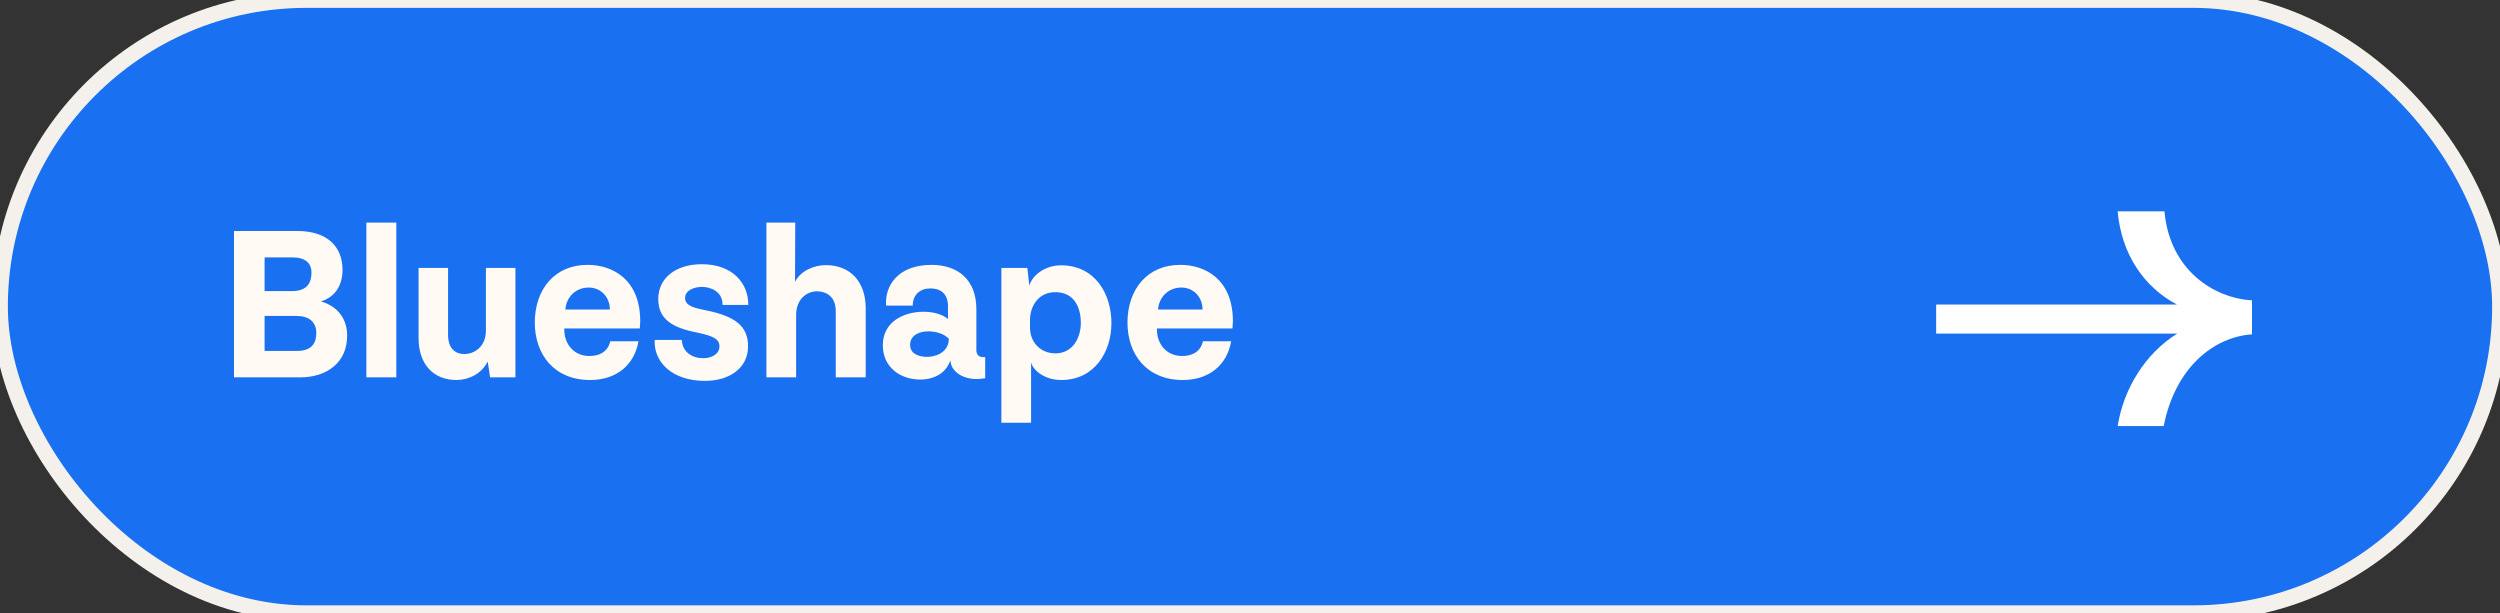
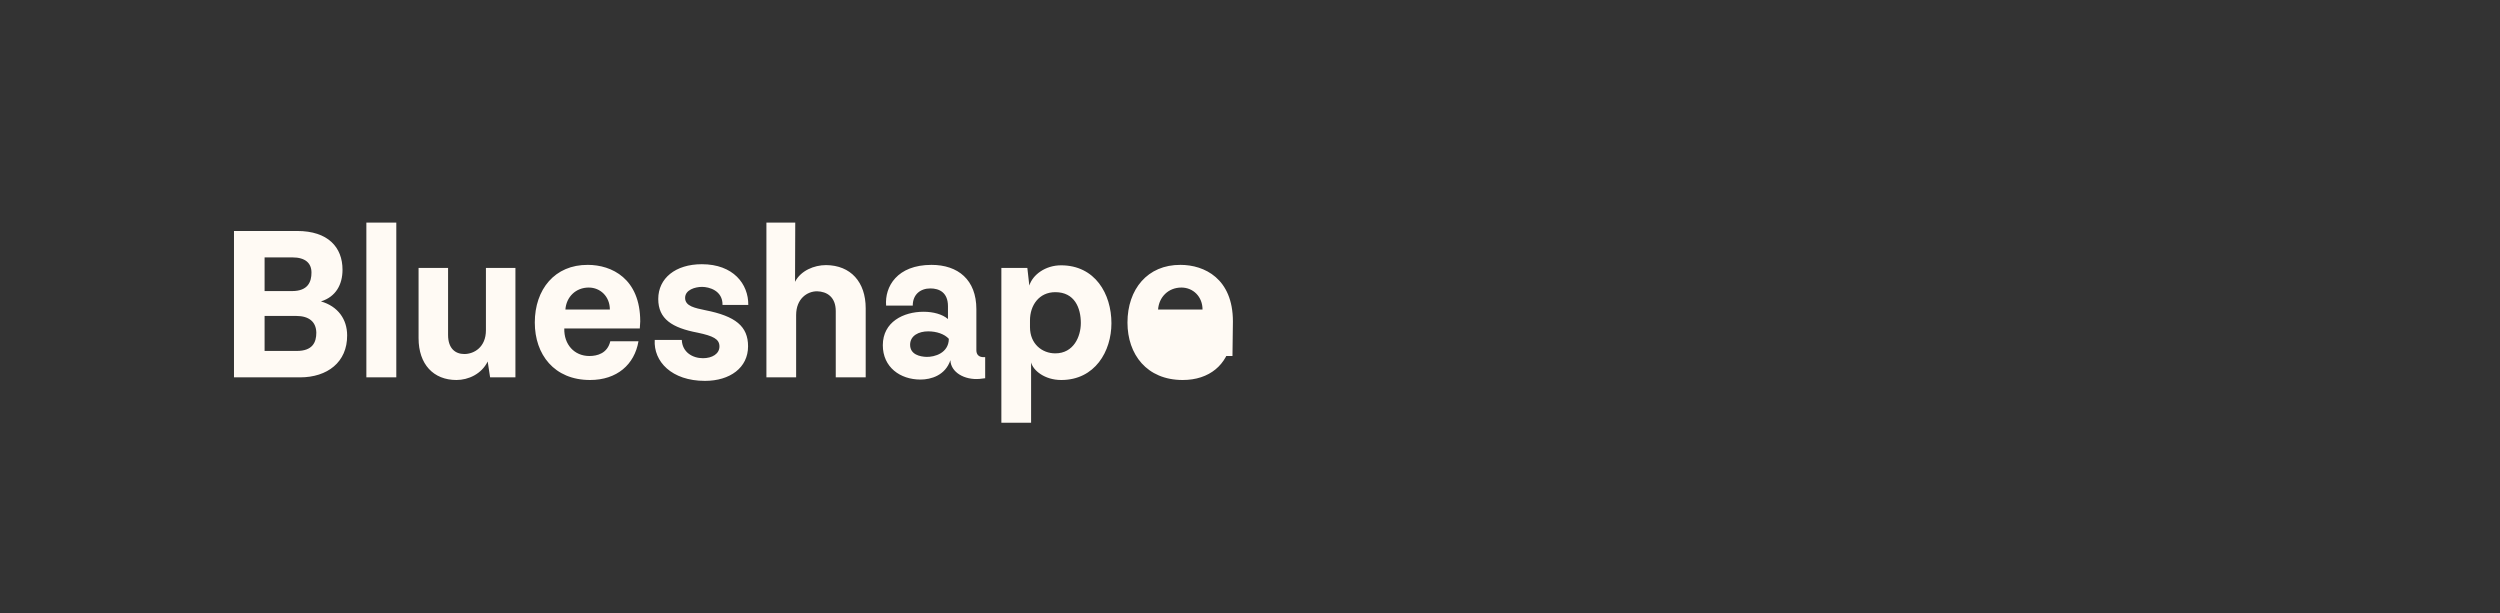
<svg xmlns="http://www.w3.org/2000/svg" width="159" height="39" viewBox="0 0 159 39" fill="none">
  <rect x="0" y="0" width="159" height="39" fill="#333333" stroke="none" />
-   <rect width="159" height="39" rx="19.5" fill="#1970F0" />
-   <rect width="159" height="39" rx="19.5" stroke="#F4F1EC" />
-   <path d="M137.659 13.44H134.683C134.923 16.176 136.363 18.264 138.451 19.368H123.139V21.216H138.475C136.459 22.464 135.067 24.696 134.683 27.096H137.611C138.355 23.352 140.803 21.432 143.227 21.264V19.104C140.803 18.96 137.995 17.184 137.659 13.44Z" fill="white" />
-   <path d="M14.882 14.69V24H19.082C20.818 24 22.092 23.034 22.078 21.326C22.078 20.304 21.49 19.478 20.412 19.17C21.364 18.876 21.784 18.092 21.784 17.154C21.784 15.726 20.86 14.69 18.9 14.69H14.882ZM16.828 16.37H18.592C19.418 16.37 19.81 16.734 19.81 17.336C19.81 17.91 19.6 18.512 18.578 18.512H16.828V16.37ZM16.828 20.094H18.844C19.642 20.094 20.104 20.458 20.118 21.158C20.118 21.774 19.88 22.32 18.872 22.32H16.828V20.094ZM25.205 14.158H23.301V24H25.205V14.158ZM32.781 17.042H30.905V21.004C30.905 22.082 30.149 22.516 29.533 22.516C28.959 22.516 28.497 22.166 28.497 21.298V17.042H26.621V21.508C26.621 23.174 27.573 24.168 29.029 24.168C29.785 24.168 30.625 23.79 31.017 22.992L31.171 24H32.781V17.042ZM37.387 16.846C35.287 16.832 34.013 18.4 34.013 20.514C34.013 22.544 35.245 24.168 37.527 24.168C39.235 24.168 40.355 23.188 40.607 21.704H38.815C38.633 22.474 37.989 22.642 37.485 22.642C36.519 22.642 35.861 21.9 35.889 20.892H40.691L40.719 20.444C40.719 17.714 38.899 16.846 37.387 16.846ZM37.443 18.288C38.185 18.288 38.787 18.862 38.787 19.688H35.959C36.015 18.89 36.617 18.288 37.443 18.288ZM44.833 24.224C46.429 24.224 47.577 23.384 47.577 22.026C47.577 20.752 46.779 20.108 44.861 19.73C44.203 19.59 43.573 19.478 43.573 18.946C43.573 18.428 44.217 18.246 44.651 18.246C45.085 18.246 45.967 18.47 45.953 19.394H47.591C47.605 18.064 46.639 16.804 44.637 16.804C42.957 16.804 41.865 17.7 41.865 19.016C41.865 20.29 42.747 20.85 44.371 21.158C45.365 21.368 45.743 21.564 45.757 22.012C45.771 22.502 45.295 22.782 44.707 22.782C44.035 22.782 43.391 22.39 43.363 21.62H41.641C41.557 22.992 42.719 24.224 44.833 24.224ZM50.578 14.158H48.744V24H50.634V20.038C50.634 19.002 51.334 18.526 51.964 18.526C52.594 18.54 53.154 18.89 53.154 19.786V24H55.058V19.604C55.058 17.938 54.106 16.874 52.538 16.86C51.782 16.86 50.928 17.21 50.564 17.924L50.578 14.158ZM58.541 24.14C59.213 24.14 60.123 23.874 60.445 22.908C60.473 23.678 61.341 24.182 62.307 24.098L62.657 24.056V22.712C62.223 22.754 62.097 22.516 62.097 22.278V19.66C62.097 17.798 60.935 16.846 59.241 16.846C57.057 16.846 56.259 18.232 56.357 19.436H58.051C58.051 18.722 58.541 18.344 59.171 18.344C59.731 18.344 60.291 18.596 60.291 19.478V20.29C59.927 19.982 59.353 19.828 58.737 19.828C57.463 19.828 56.147 20.472 56.147 21.956C56.147 23.356 57.253 24.14 58.541 24.14ZM58.919 22.698C58.527 22.684 57.883 22.558 57.883 21.928C57.883 21.34 58.443 21.074 59.031 21.074C59.563 21.074 60.067 21.242 60.347 21.55C60.333 22.46 59.437 22.712 58.919 22.698ZM65.577 26.884V23.048C65.703 23.552 66.431 24.168 67.495 24.168C69.637 24.168 70.687 22.348 70.687 20.556C70.687 18.694 69.651 16.874 67.481 16.874C66.487 16.874 65.675 17.476 65.465 18.162L65.339 17.042H63.687V26.884H65.577ZM67.117 22.474C66.277 22.474 65.507 21.872 65.507 20.808V20.374C65.507 19.422 66.081 18.582 67.117 18.582C68.349 18.582 68.741 19.59 68.741 20.542C68.741 21.41 68.279 22.474 67.117 22.474ZM75.081 16.846C72.981 16.832 71.707 18.4 71.707 20.514C71.707 22.544 72.939 24.168 75.221 24.168C76.929 24.168 78.049 23.188 78.301 21.704H76.509C76.327 22.474 75.683 22.642 75.179 22.642C74.213 22.642 73.555 21.9 73.583 20.892H78.385L78.413 20.444C78.413 17.714 76.593 16.846 75.081 16.846ZM75.137 18.288C75.879 18.288 76.481 18.862 76.481 19.688H73.653C73.709 18.89 74.311 18.288 75.137 18.288Z" fill="#FFFAF4" />
+   <path d="M14.882 14.69V24H19.082C20.818 24 22.092 23.034 22.078 21.326C22.078 20.304 21.49 19.478 20.412 19.17C21.364 18.876 21.784 18.092 21.784 17.154C21.784 15.726 20.86 14.69 18.9 14.69H14.882ZM16.828 16.37H18.592C19.418 16.37 19.81 16.734 19.81 17.336C19.81 17.91 19.6 18.512 18.578 18.512H16.828V16.37ZM16.828 20.094H18.844C19.642 20.094 20.104 20.458 20.118 21.158C20.118 21.774 19.88 22.32 18.872 22.32H16.828V20.094ZM25.205 14.158H23.301V24H25.205V14.158ZM32.781 17.042H30.905V21.004C30.905 22.082 30.149 22.516 29.533 22.516C28.959 22.516 28.497 22.166 28.497 21.298V17.042H26.621V21.508C26.621 23.174 27.573 24.168 29.029 24.168C29.785 24.168 30.625 23.79 31.017 22.992L31.171 24H32.781V17.042ZM37.387 16.846C35.287 16.832 34.013 18.4 34.013 20.514C34.013 22.544 35.245 24.168 37.527 24.168C39.235 24.168 40.355 23.188 40.607 21.704H38.815C38.633 22.474 37.989 22.642 37.485 22.642C36.519 22.642 35.861 21.9 35.889 20.892H40.691L40.719 20.444C40.719 17.714 38.899 16.846 37.387 16.846ZM37.443 18.288C38.185 18.288 38.787 18.862 38.787 19.688H35.959C36.015 18.89 36.617 18.288 37.443 18.288ZM44.833 24.224C46.429 24.224 47.577 23.384 47.577 22.026C47.577 20.752 46.779 20.108 44.861 19.73C44.203 19.59 43.573 19.478 43.573 18.946C43.573 18.428 44.217 18.246 44.651 18.246C45.085 18.246 45.967 18.47 45.953 19.394H47.591C47.605 18.064 46.639 16.804 44.637 16.804C42.957 16.804 41.865 17.7 41.865 19.016C41.865 20.29 42.747 20.85 44.371 21.158C45.365 21.368 45.743 21.564 45.757 22.012C45.771 22.502 45.295 22.782 44.707 22.782C44.035 22.782 43.391 22.39 43.363 21.62H41.641C41.557 22.992 42.719 24.224 44.833 24.224ZM50.578 14.158H48.744V24H50.634V20.038C50.634 19.002 51.334 18.526 51.964 18.526C52.594 18.54 53.154 18.89 53.154 19.786V24H55.058V19.604C55.058 17.938 54.106 16.874 52.538 16.86C51.782 16.86 50.928 17.21 50.564 17.924L50.578 14.158ZM58.541 24.14C59.213 24.14 60.123 23.874 60.445 22.908C60.473 23.678 61.341 24.182 62.307 24.098L62.657 24.056V22.712C62.223 22.754 62.097 22.516 62.097 22.278V19.66C62.097 17.798 60.935 16.846 59.241 16.846C57.057 16.846 56.259 18.232 56.357 19.436H58.051C58.051 18.722 58.541 18.344 59.171 18.344C59.731 18.344 60.291 18.596 60.291 19.478V20.29C59.927 19.982 59.353 19.828 58.737 19.828C57.463 19.828 56.147 20.472 56.147 21.956C56.147 23.356 57.253 24.14 58.541 24.14ZM58.919 22.698C58.527 22.684 57.883 22.558 57.883 21.928C57.883 21.34 58.443 21.074 59.031 21.074C59.563 21.074 60.067 21.242 60.347 21.55C60.333 22.46 59.437 22.712 58.919 22.698ZM65.577 26.884V23.048C65.703 23.552 66.431 24.168 67.495 24.168C69.637 24.168 70.687 22.348 70.687 20.556C70.687 18.694 69.651 16.874 67.481 16.874C66.487 16.874 65.675 17.476 65.465 18.162L65.339 17.042H63.687V26.884H65.577ZM67.117 22.474C66.277 22.474 65.507 21.872 65.507 20.808V20.374C65.507 19.422 66.081 18.582 67.117 18.582C68.349 18.582 68.741 19.59 68.741 20.542C68.741 21.41 68.279 22.474 67.117 22.474ZM75.081 16.846C72.981 16.832 71.707 18.4 71.707 20.514C71.707 22.544 72.939 24.168 75.221 24.168C76.929 24.168 78.049 23.188 78.301 21.704H76.509C76.327 22.474 75.683 22.642 75.179 22.642H78.385L78.413 20.444C78.413 17.714 76.593 16.846 75.081 16.846ZM75.137 18.288C75.879 18.288 76.481 18.862 76.481 19.688H73.653C73.709 18.89 74.311 18.288 75.137 18.288Z" fill="#FFFAF4" />
</svg>